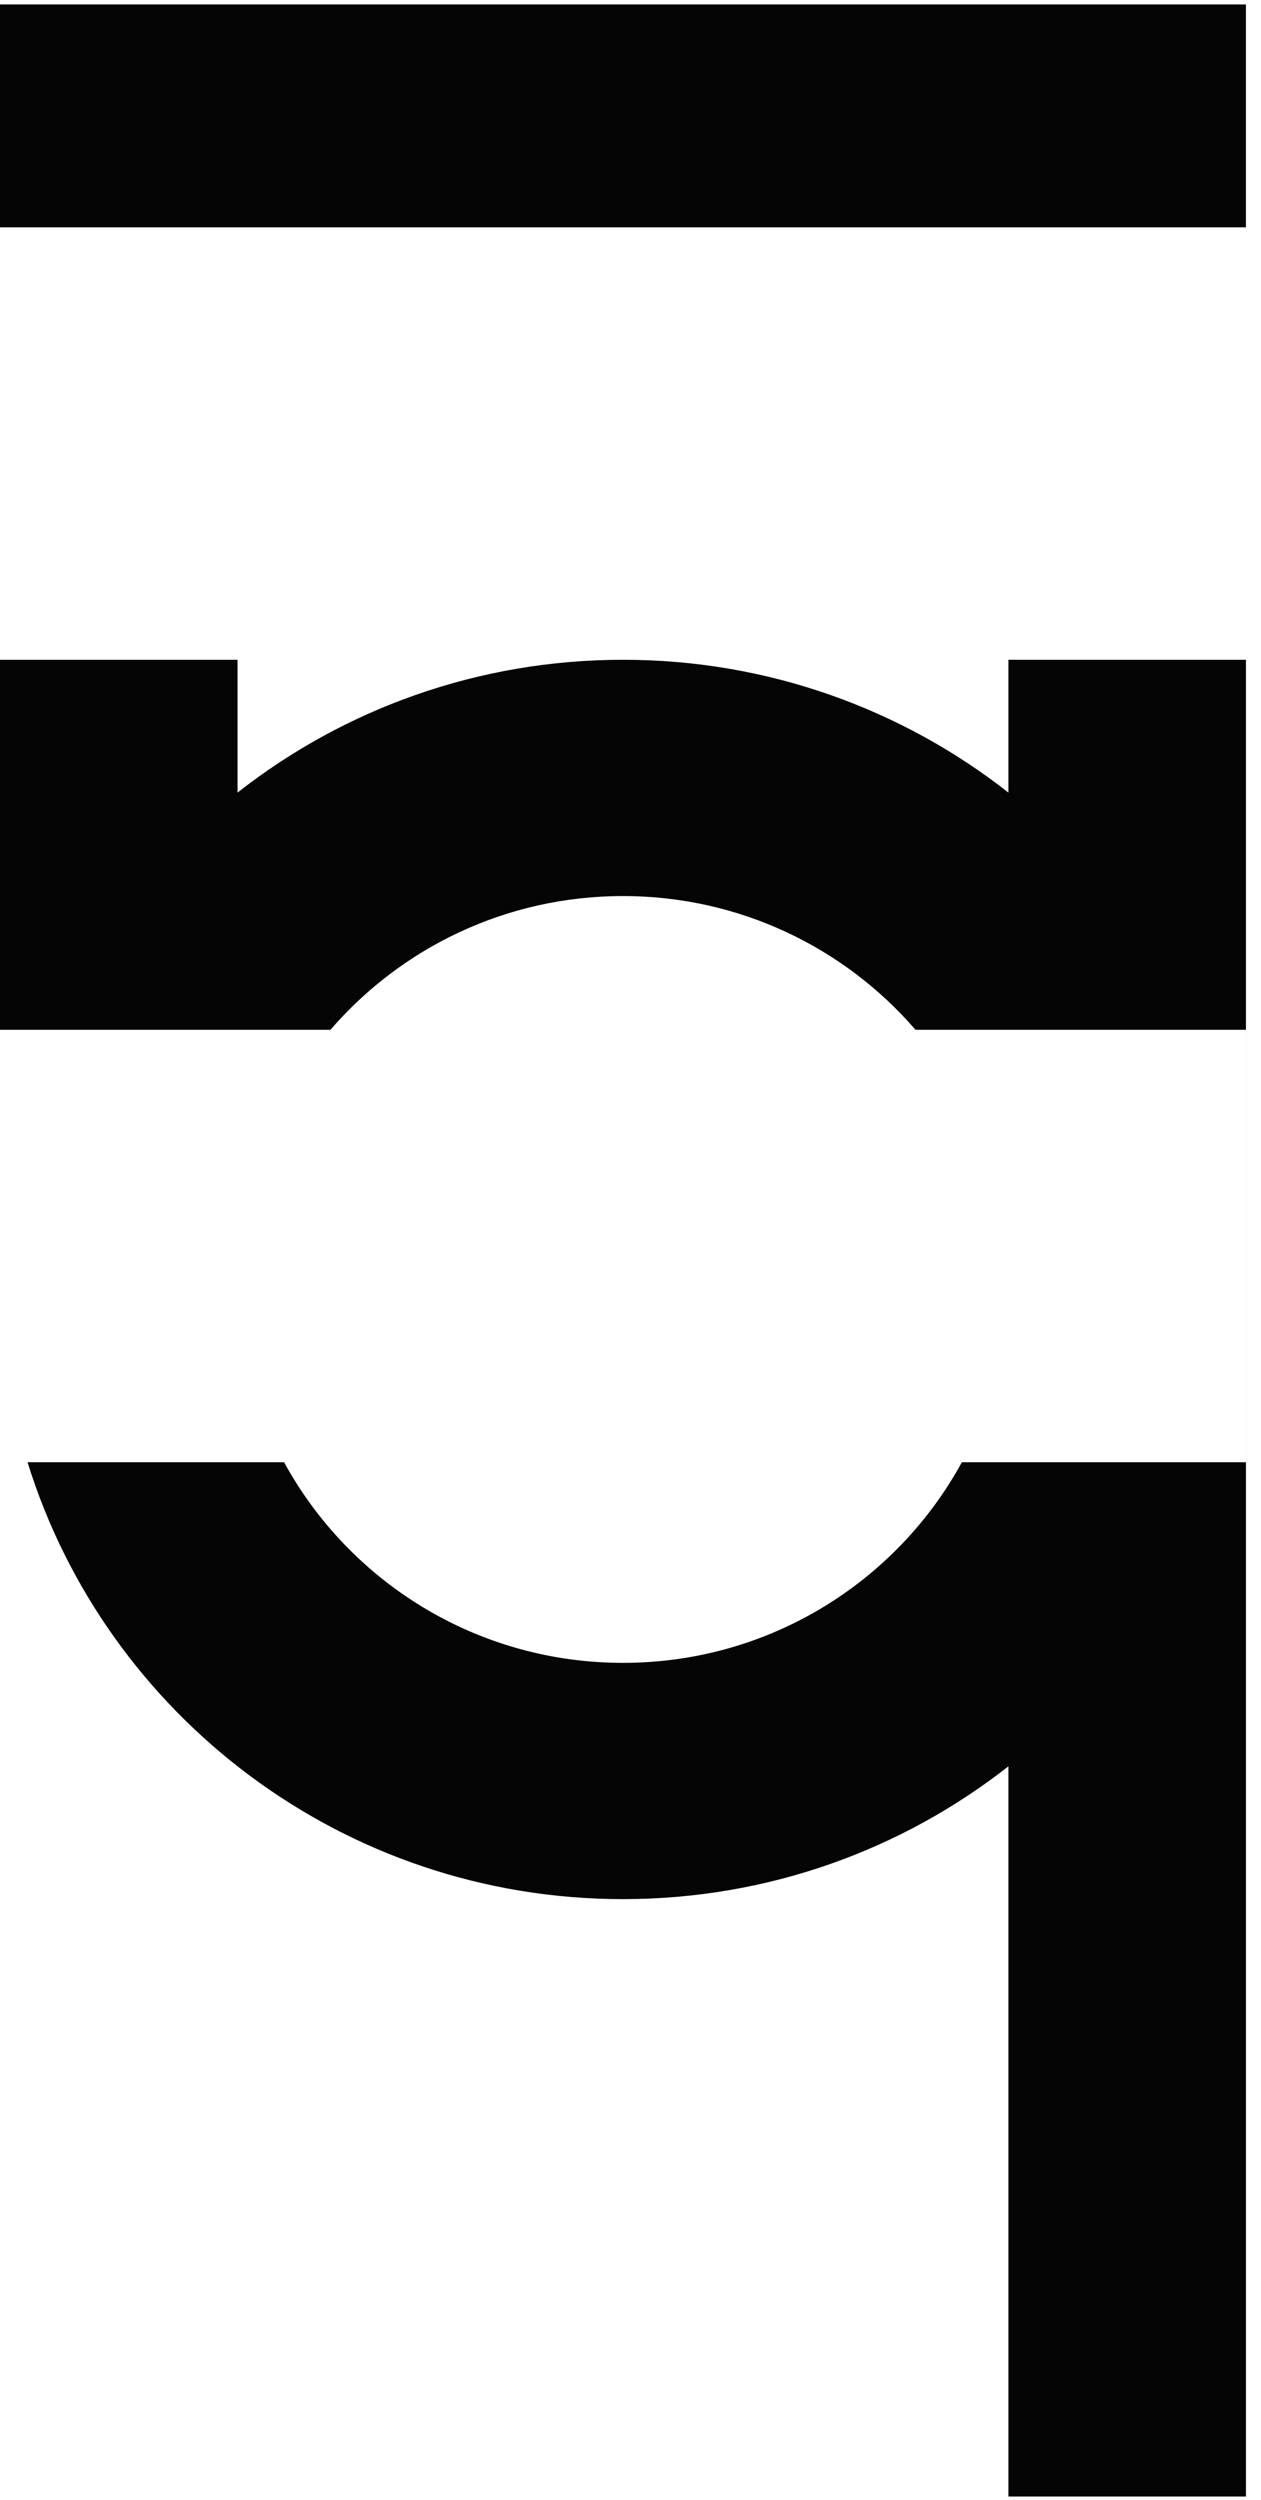
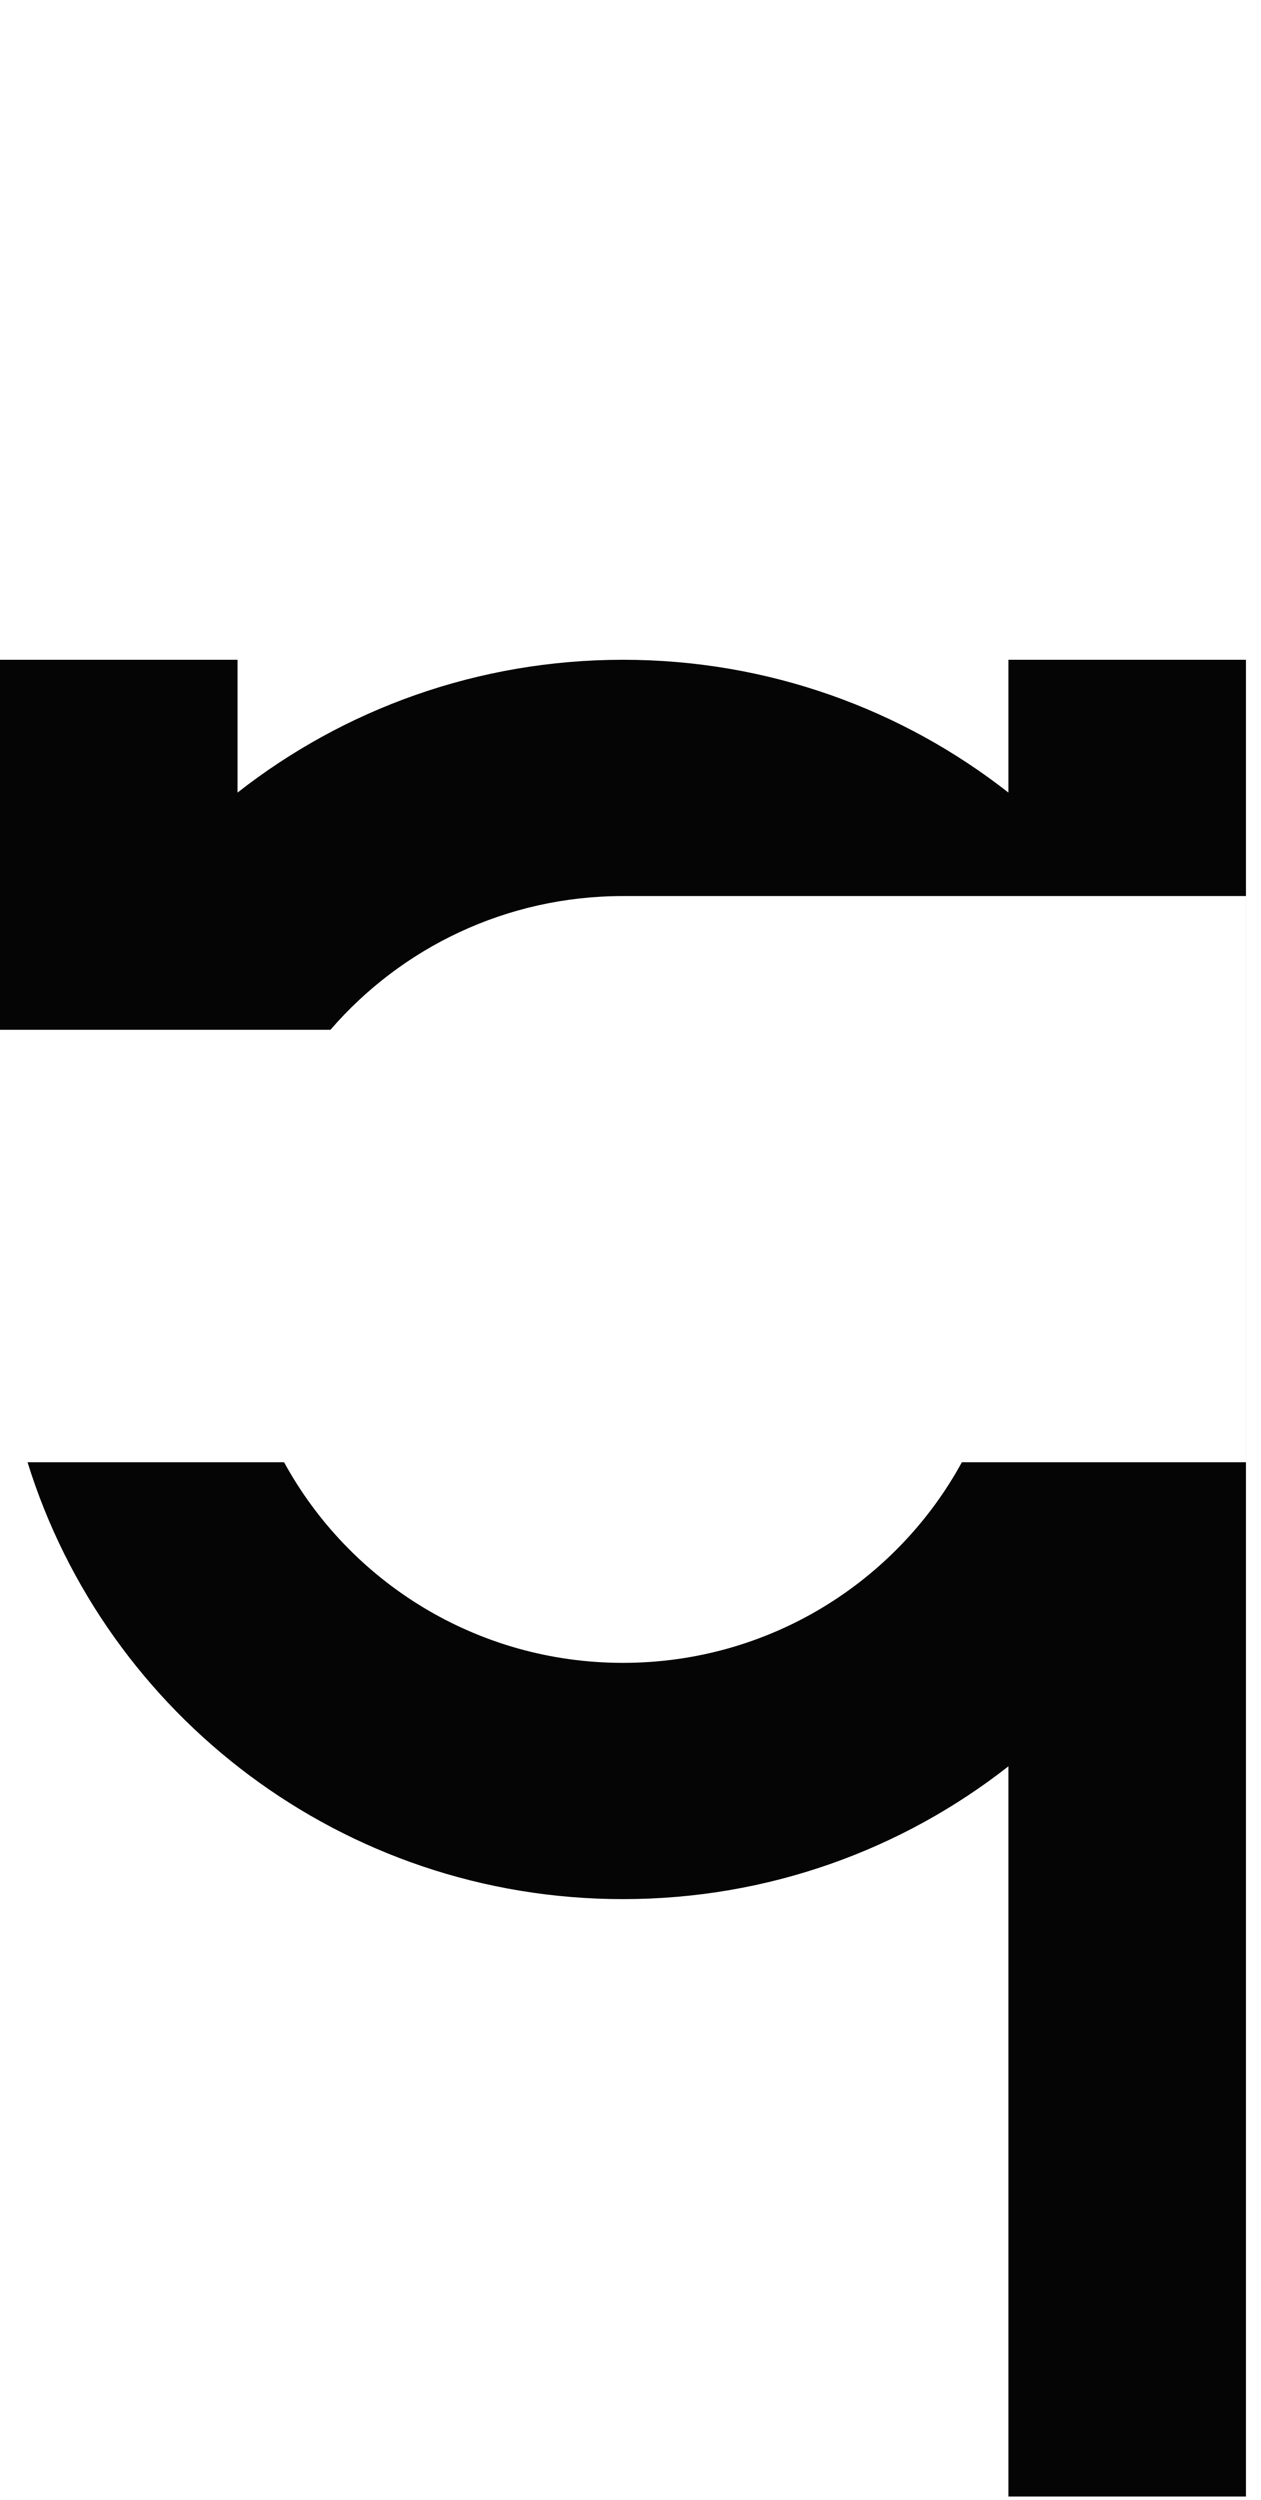
<svg xmlns="http://www.w3.org/2000/svg" width="57" height="113" viewBox="0 0 57 113" fill="none">
-   <path d="M56.319 0.2L56.319 10.275L-4.40398e-07 10.275L0 0.2L56.319 0.2Z" fill="#050505" />
-   <path fill-rule="evenodd" clip-rule="evenodd" d="M43.479 66.091C40.528 71.493 34.775 75.159 28.16 75.159C21.545 75.159 15.792 71.493 12.841 66.091H1.245C4.79 77.528 15.499 85.838 28.16 85.838C34.738 85.838 40.789 83.595 45.583 79.835L45.583 112.84H56.32L56.32 29.821H45.583V35.824C40.789 32.064 34.738 29.821 28.16 29.821C21.582 29.821 15.531 32.064 10.737 35.824V29.821H0L0 46.546H14.937C18.132 42.845 22.871 40.501 28.16 40.501C33.449 40.501 38.188 42.845 41.383 46.546H56.319V66.091H43.479Z" fill="#050505" />
+   <path fill-rule="evenodd" clip-rule="evenodd" d="M43.479 66.091C40.528 71.493 34.775 75.159 28.16 75.159C21.545 75.159 15.792 71.493 12.841 66.091H1.245C4.79 77.528 15.499 85.838 28.16 85.838C34.738 85.838 40.789 83.595 45.583 79.835L45.583 112.84H56.32L56.32 29.821H45.583V35.824C40.789 32.064 34.738 29.821 28.16 29.821C21.582 29.821 15.531 32.064 10.737 35.824V29.821H0L0 46.546H14.937C18.132 42.845 22.871 40.501 28.16 40.501H56.319V66.091H43.479Z" fill="#050505" />
</svg>